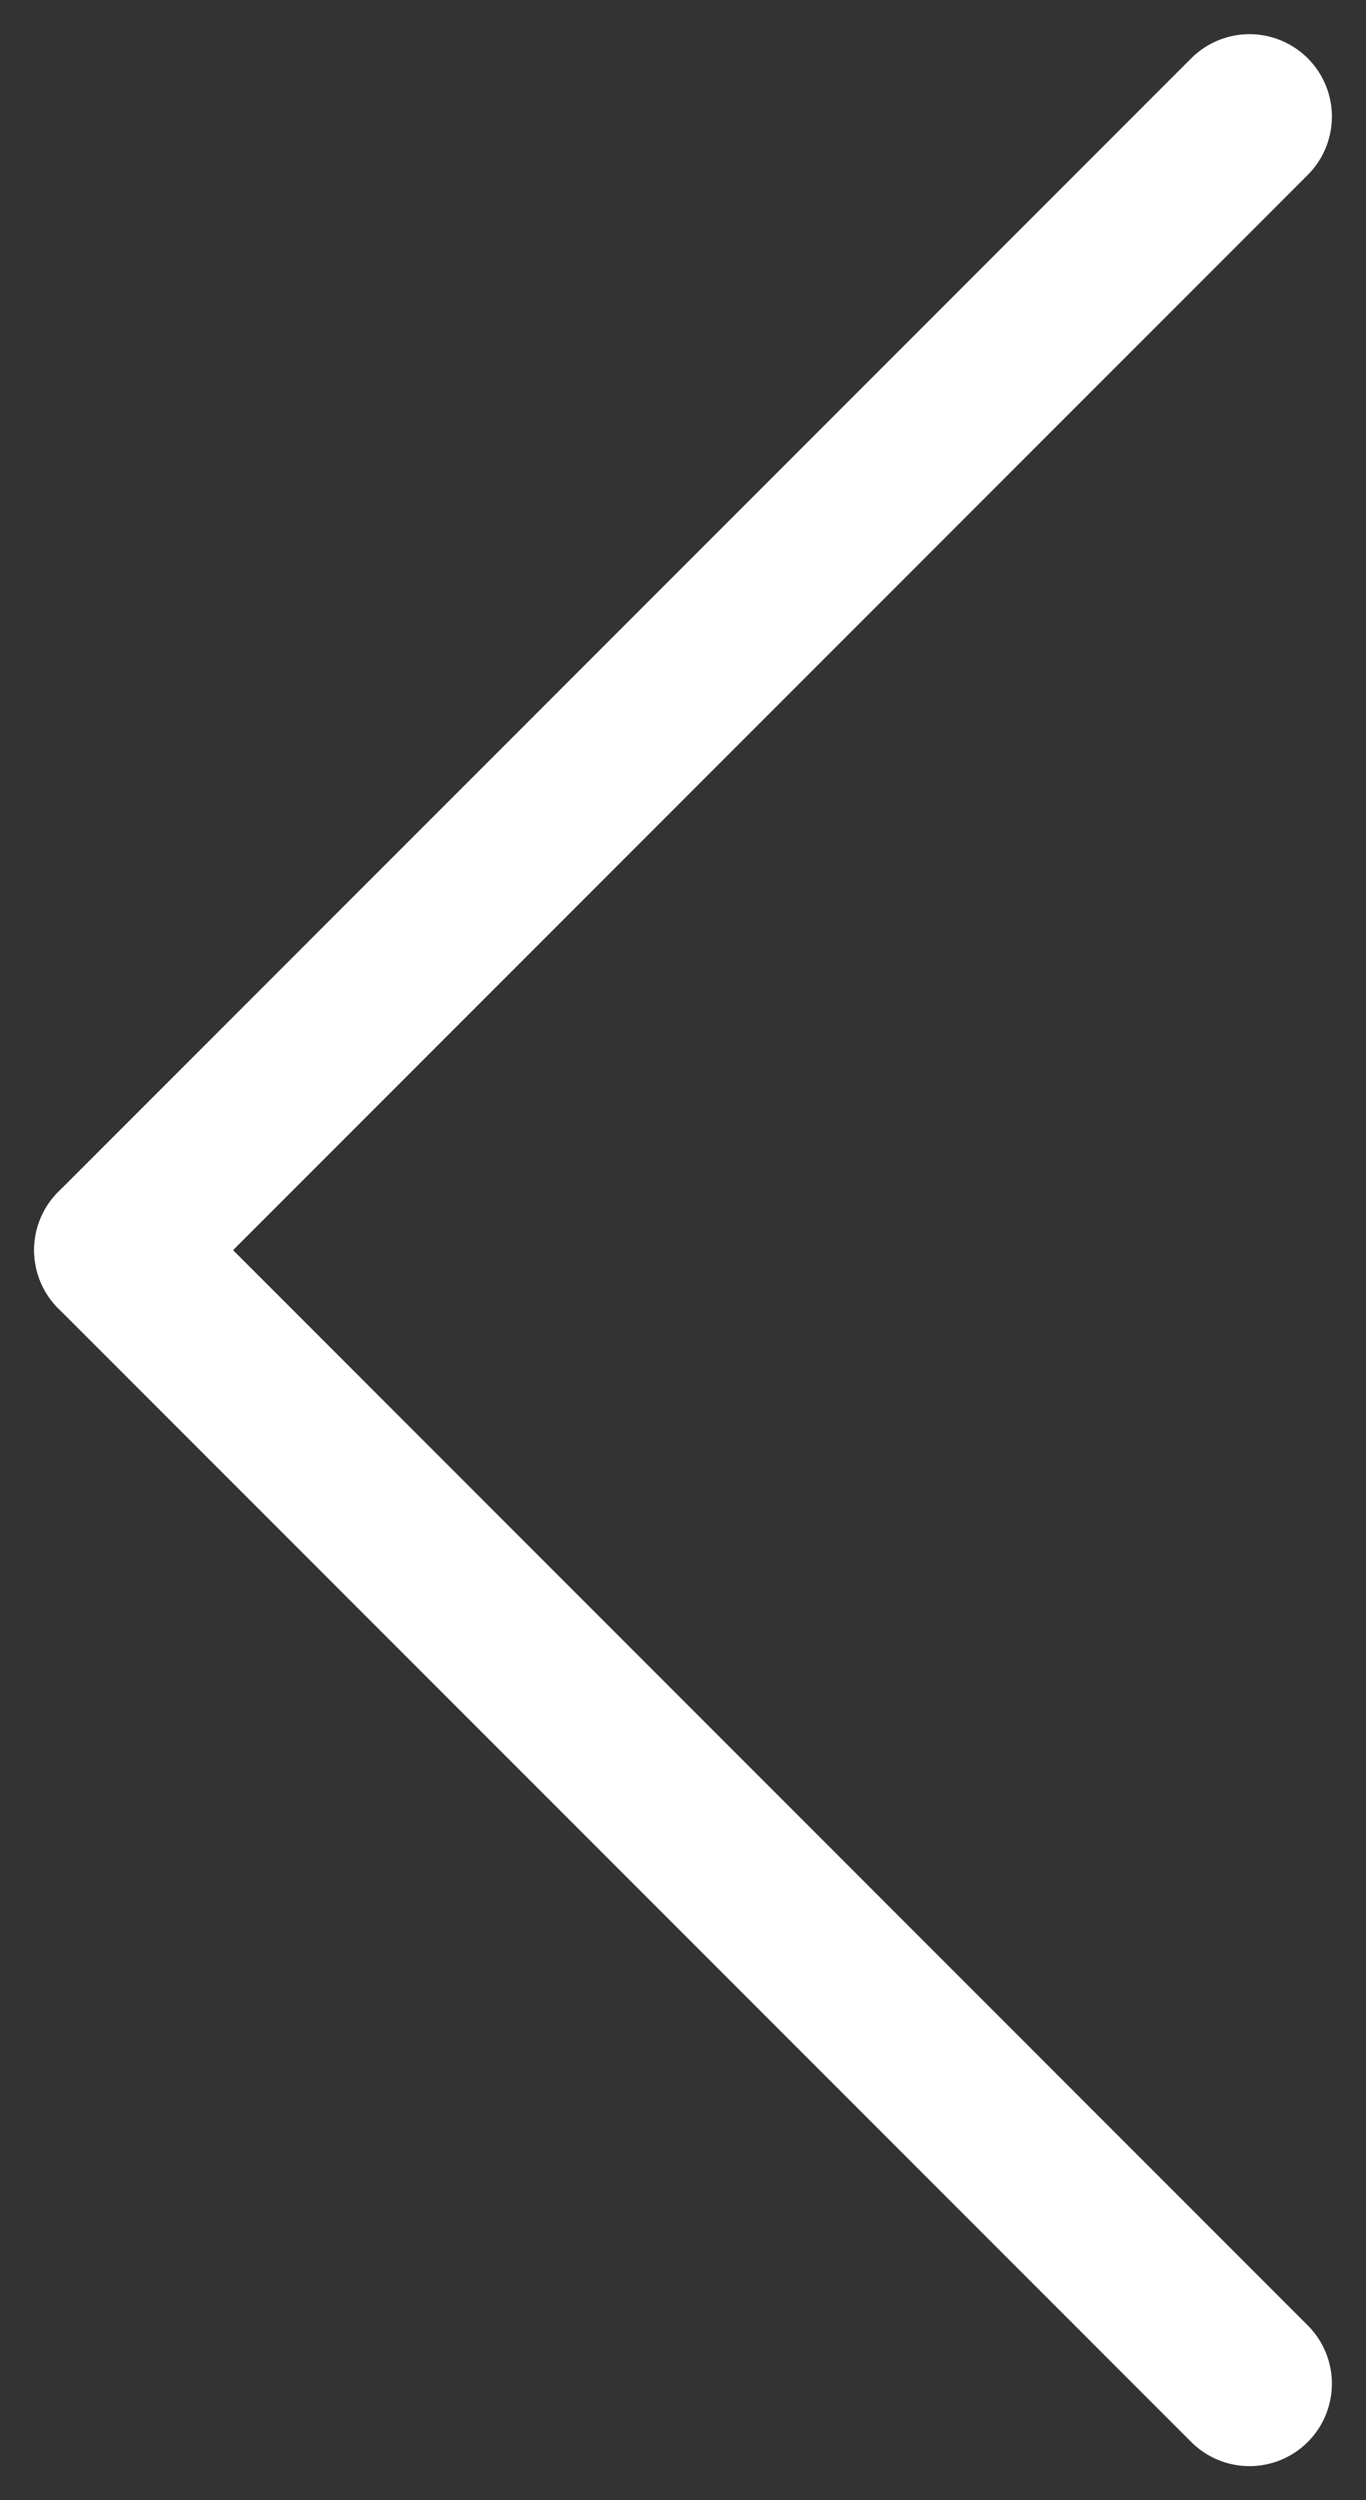
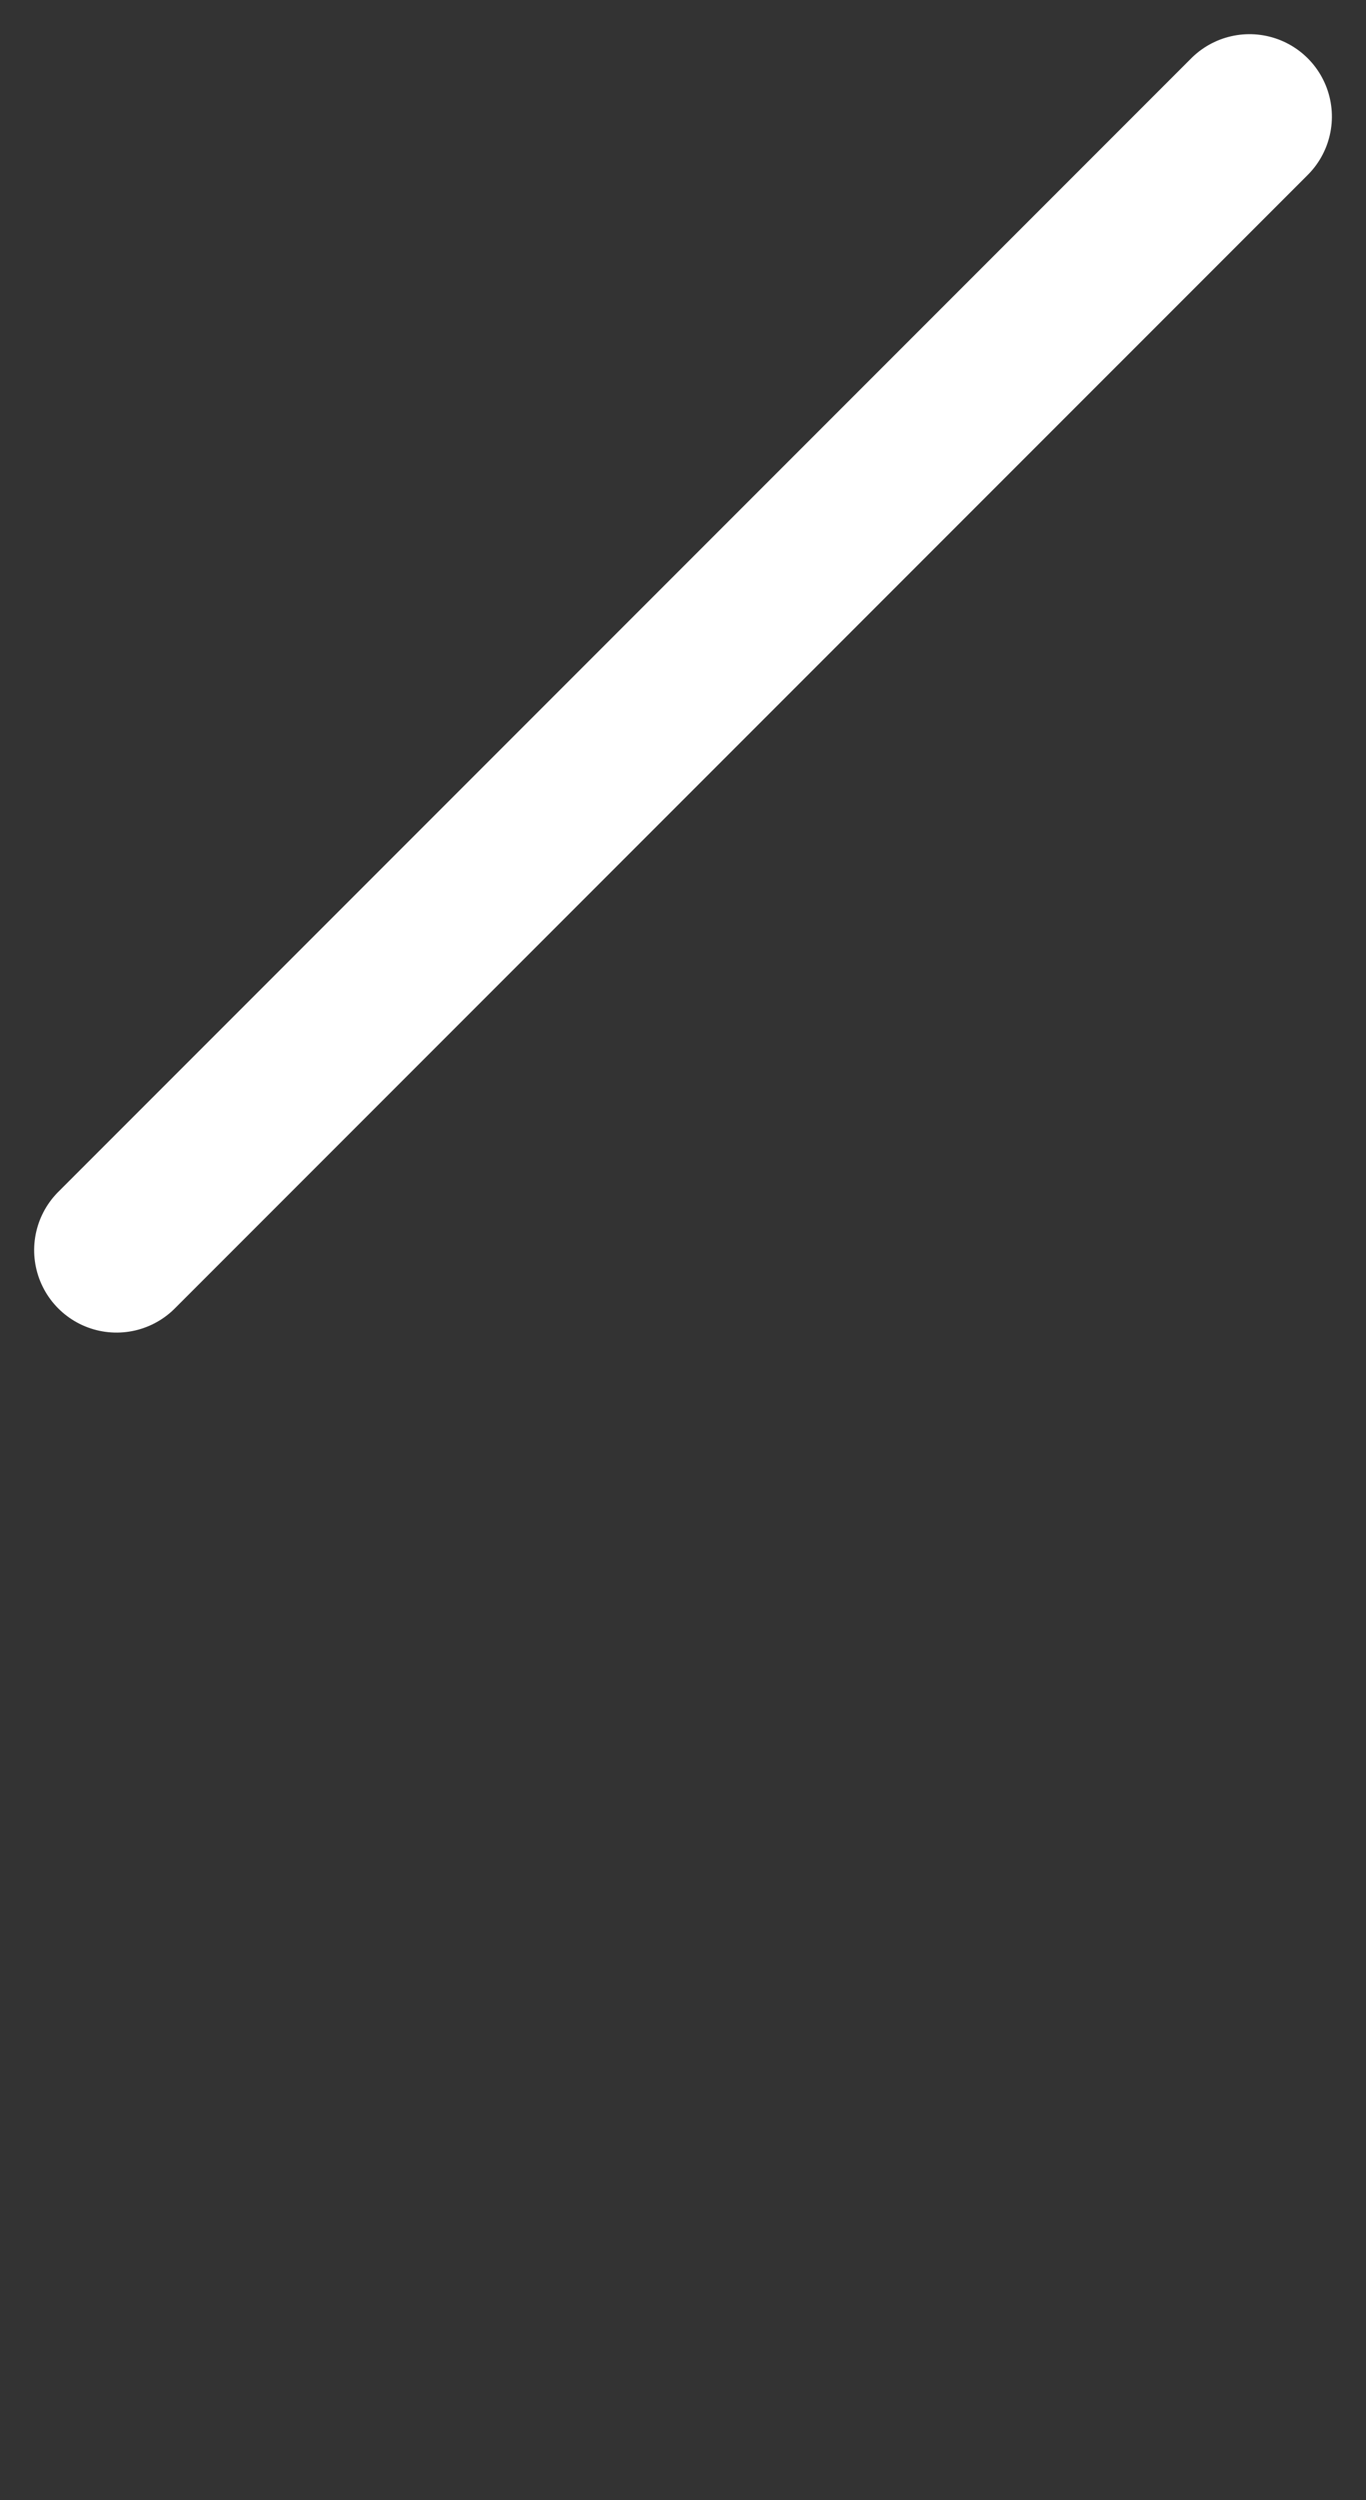
<svg xmlns="http://www.w3.org/2000/svg" viewBox="0 0 33.157 60.657" height="60.657" width="33.157">
  <rect x="0" y="0" width="33.157" height="60.657" fill="#333333" stroke="none" />
  <g transform="matrix(-1 0 0 -1 33.157 60.657)">
    <g id="large-icon" transform="translate(2.828 2.828)">
      <line id="Линия_129" data-name="Линия 129" x2="38.891" transform="translate(0 55) rotate(-45)" fill="none" stroke="#fff" stroke-linecap="round" stroke-width="4" />
-       <line id="Линия_130" data-name="Линия 130" y2="38.891" transform="translate(0 0) rotate(-45)" fill="none" stroke="#fff" stroke-linecap="round" stroke-width="4" />
    </g>
  </g>
</svg>